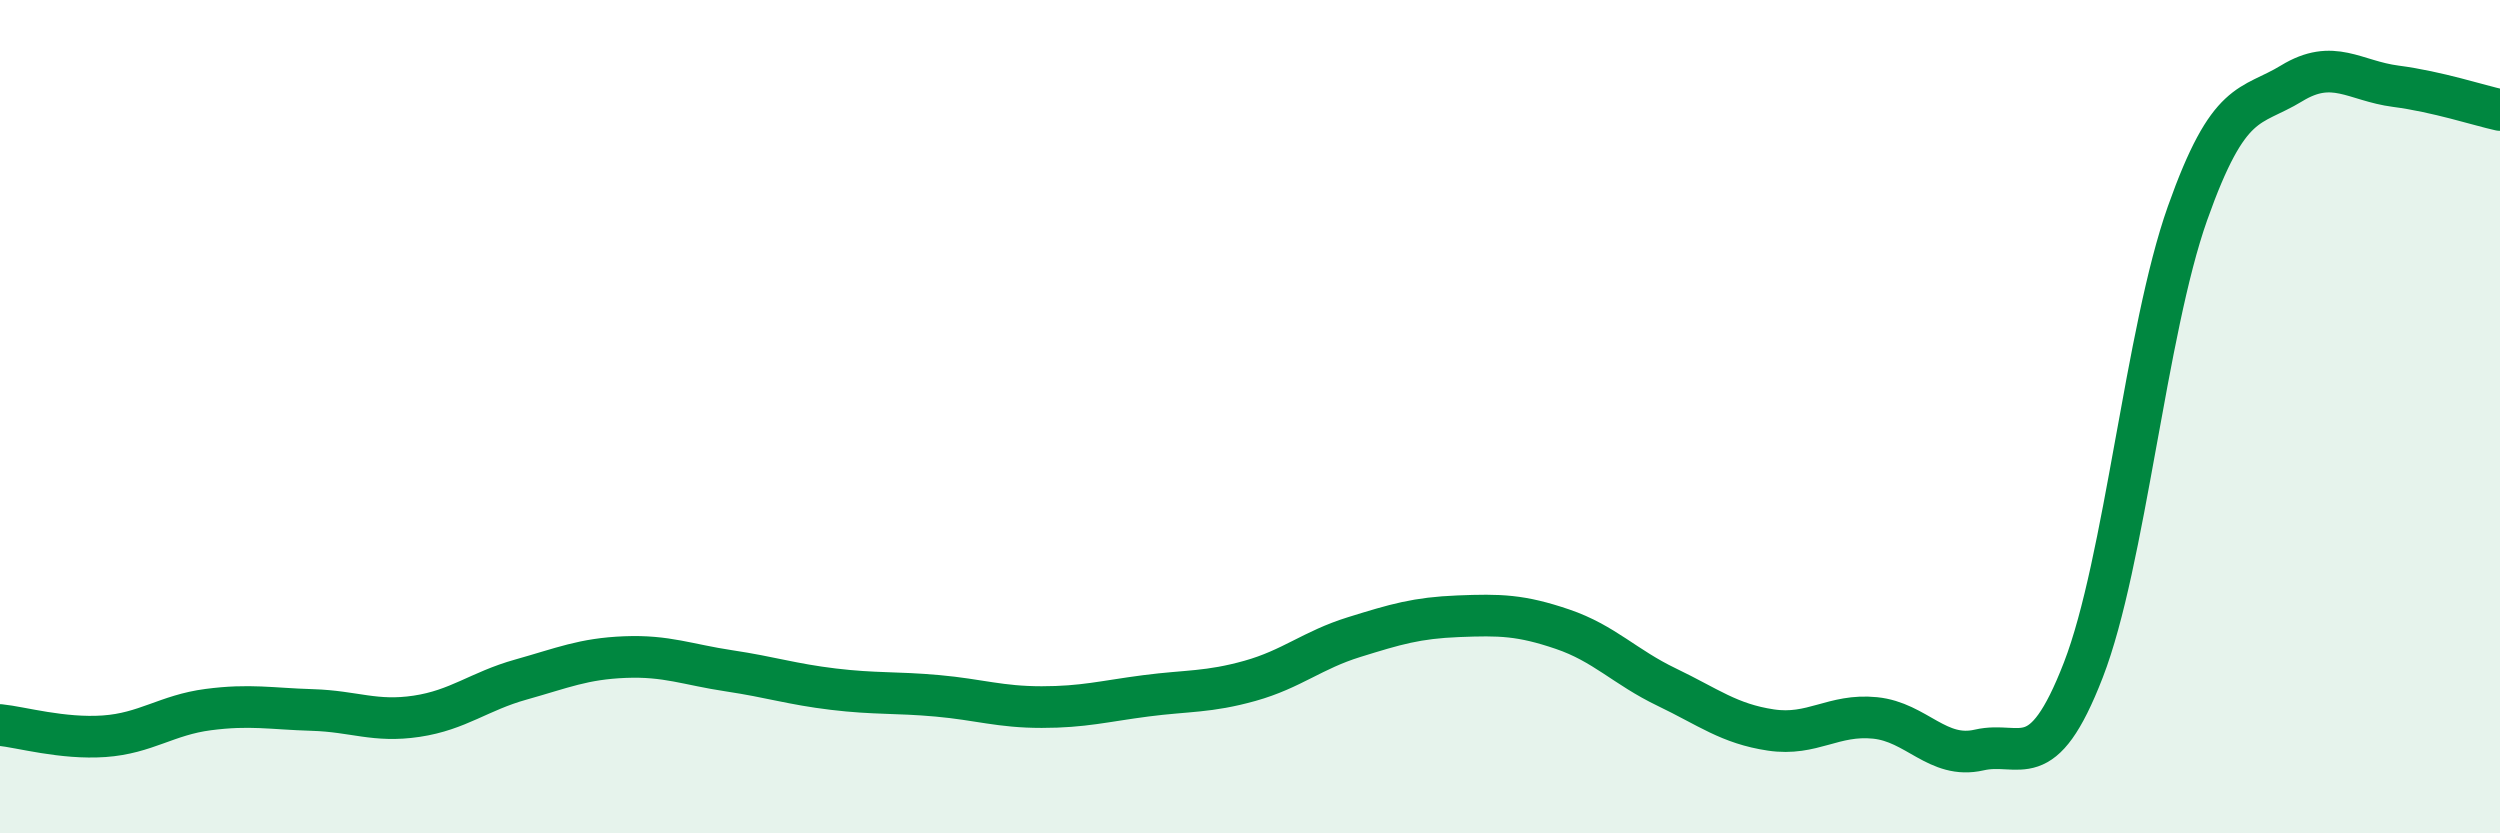
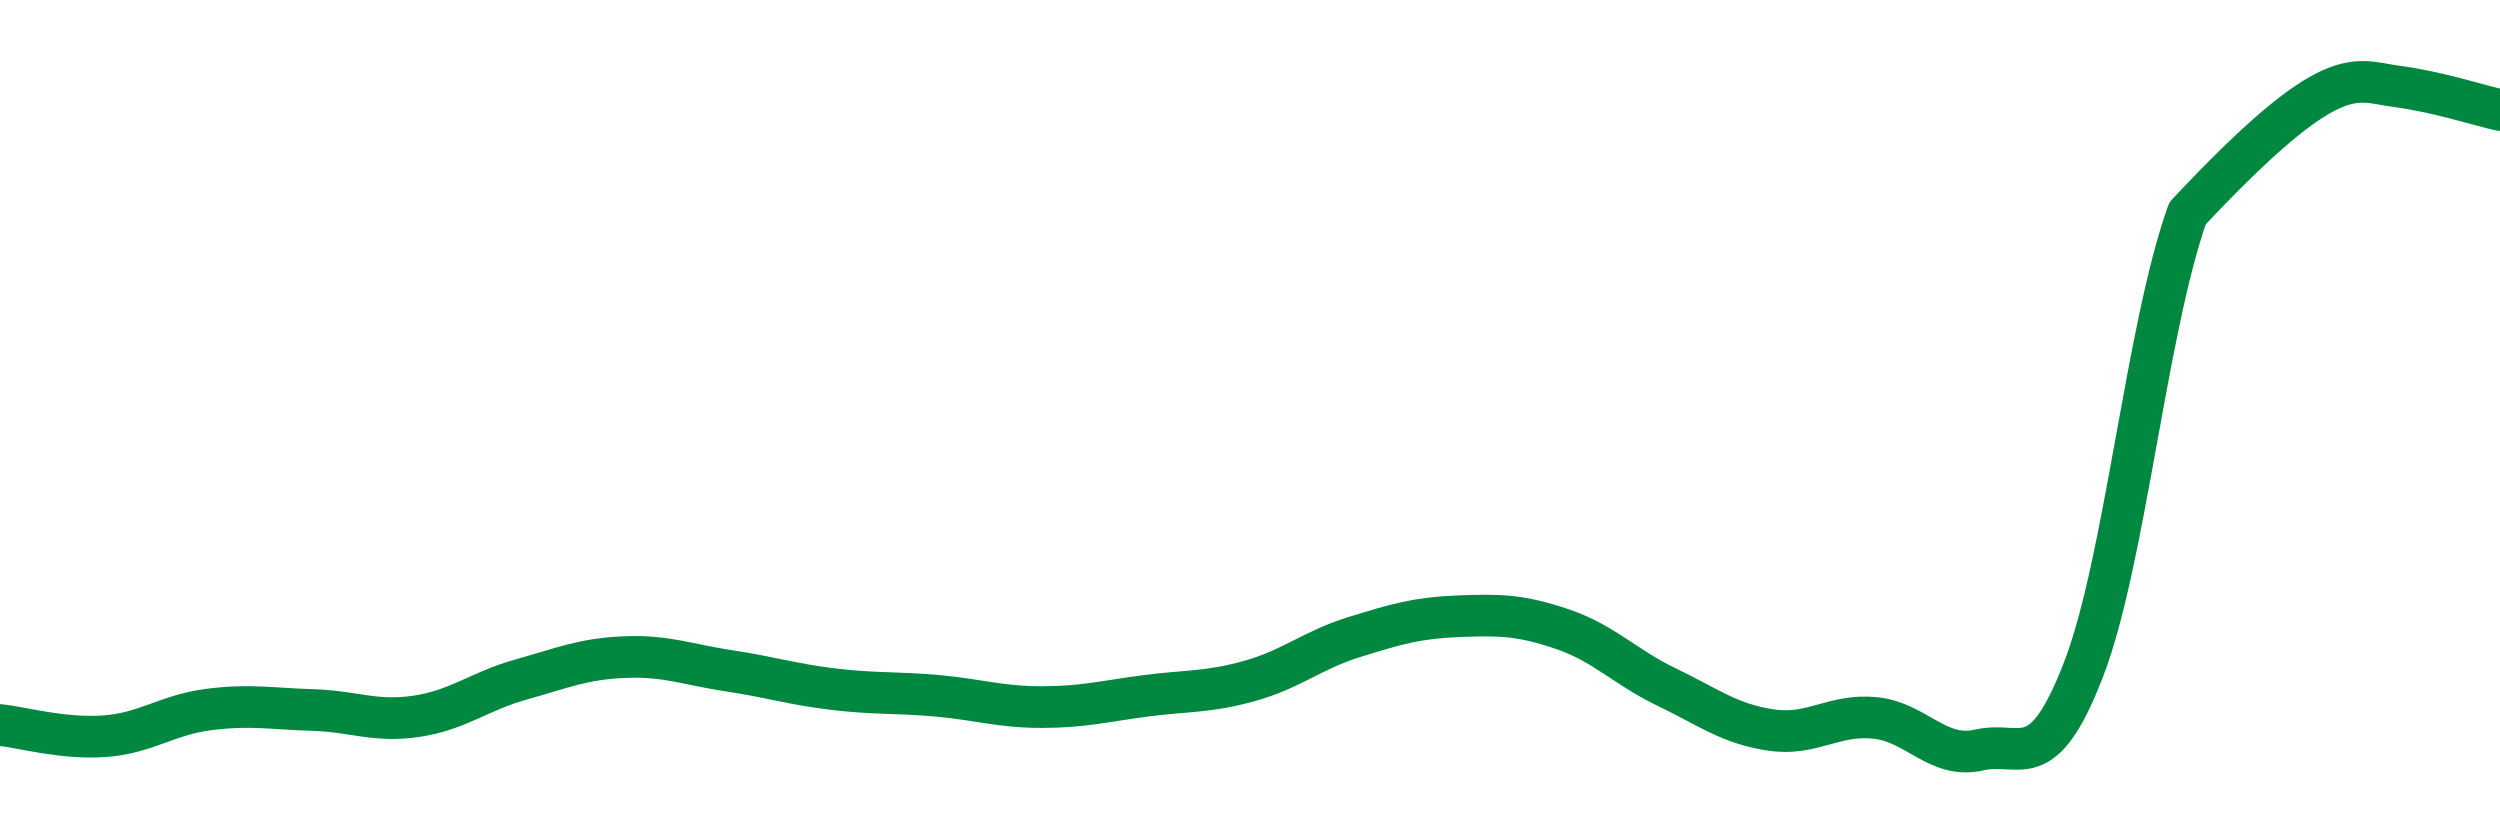
<svg xmlns="http://www.w3.org/2000/svg" width="60" height="20" viewBox="0 0 60 20">
-   <path d="M 0,17.4 C 0.5,17.45 1.5,17.74 2.5,17.67 C 3.5,17.6 4,17.16 5,17.03 C 6,16.9 6.5,17.01 7.5,17.04 C 8.5,17.07 9,17.34 10,17.19 C 11,17.04 11.5,16.59 12.5,16.31 C 13.5,16.03 14,15.81 15,15.77 C 16,15.73 16.5,15.95 17.5,16.1 C 18.5,16.25 19,16.42 20,16.54 C 21,16.66 21.5,16.61 22.5,16.7 C 23.5,16.79 24,16.97 25,16.97 C 26,16.97 26.5,16.83 27.5,16.7 C 28.5,16.57 29,16.62 30,16.34 C 31,16.06 31.5,15.6 32.5,15.29 C 33.5,14.98 34,14.83 35,14.79 C 36,14.75 36.5,14.76 37.5,15.1 C 38.5,15.44 39,16.01 40,16.49 C 41,16.97 41.5,17.37 42.5,17.52 C 43.5,17.67 44,17.13 45,17.23 C 46,17.33 46.5,18.23 47.5,18 C 48.5,17.77 49,18.66 50,16.08 C 51,13.5 51.5,7.94 52.5,5.12 C 53.5,2.3 54,2.61 55,2 C 56,1.39 56.5,1.94 57.5,2.07 C 58.5,2.2 59.5,2.53 60,2.64L60 20L0 20Z" fill="#008740" opacity="0.1" stroke-linecap="round" stroke-linejoin="round" />
-   <path d="M 0,17.4 C 0.5,17.45 1.5,17.74 2.5,17.67 C 3.5,17.6 4,17.16 5,17.03 C 6,16.9 6.5,17.01 7.5,17.04 C 8.5,17.07 9,17.34 10,17.19 C 11,17.04 11.5,16.59 12.5,16.31 C 13.5,16.03 14,15.81 15,15.77 C 16,15.73 16.5,15.95 17.5,16.1 C 18.5,16.25 19,16.42 20,16.54 C 21,16.66 21.5,16.61 22.5,16.7 C 23.5,16.79 24,16.97 25,16.97 C 26,16.97 26.5,16.83 27.5,16.7 C 28.5,16.57 29,16.62 30,16.34 C 31,16.06 31.5,15.6 32.5,15.29 C 33.5,14.98 34,14.83 35,14.79 C 36,14.75 36.5,14.76 37.5,15.1 C 38.5,15.44 39,16.01 40,16.49 C 41,16.97 41.5,17.37 42.5,17.52 C 43.5,17.67 44,17.13 45,17.23 C 46,17.33 46.5,18.23 47.5,18 C 48.5,17.77 49,18.66 50,16.08 C 51,13.5 51.5,7.94 52.5,5.12 C 53.5,2.3 54,2.61 55,2 C 56,1.39 56.5,1.94 57.5,2.07 C 58.5,2.2 59.5,2.53 60,2.64" stroke="#008740" stroke-width="1" fill="none" stroke-linecap="round" stroke-linejoin="round" />
+   <path d="M 0,17.4 C 0.5,17.45 1.5,17.74 2.5,17.67 C 3.5,17.6 4,17.16 5,17.03 C 6,16.9 6.5,17.01 7.5,17.04 C 8.5,17.07 9,17.34 10,17.19 C 11,17.04 11.5,16.59 12.5,16.31 C 13.5,16.03 14,15.81 15,15.77 C 16,15.73 16.5,15.95 17.5,16.1 C 18.5,16.25 19,16.42 20,16.54 C 21,16.66 21.5,16.61 22.5,16.7 C 23.5,16.79 24,16.97 25,16.97 C 26,16.97 26.5,16.83 27.5,16.7 C 28.5,16.57 29,16.62 30,16.34 C 31,16.06 31.5,15.6 32.5,15.29 C 33.5,14.98 34,14.83 35,14.79 C 36,14.75 36.5,14.76 37.5,15.1 C 38.5,15.44 39,16.01 40,16.49 C 41,16.97 41.5,17.37 42.5,17.52 C 43.5,17.67 44,17.13 45,17.23 C 46,17.33 46.5,18.23 47.5,18 C 48.5,17.77 49,18.66 50,16.08 C 51,13.5 51.5,7.94 52.5,5.12 C 56,1.39 56.5,1.94 57.5,2.07 C 58.5,2.2 59.5,2.53 60,2.64" stroke="#008740" stroke-width="1" fill="none" stroke-linecap="round" stroke-linejoin="round" />
</svg>